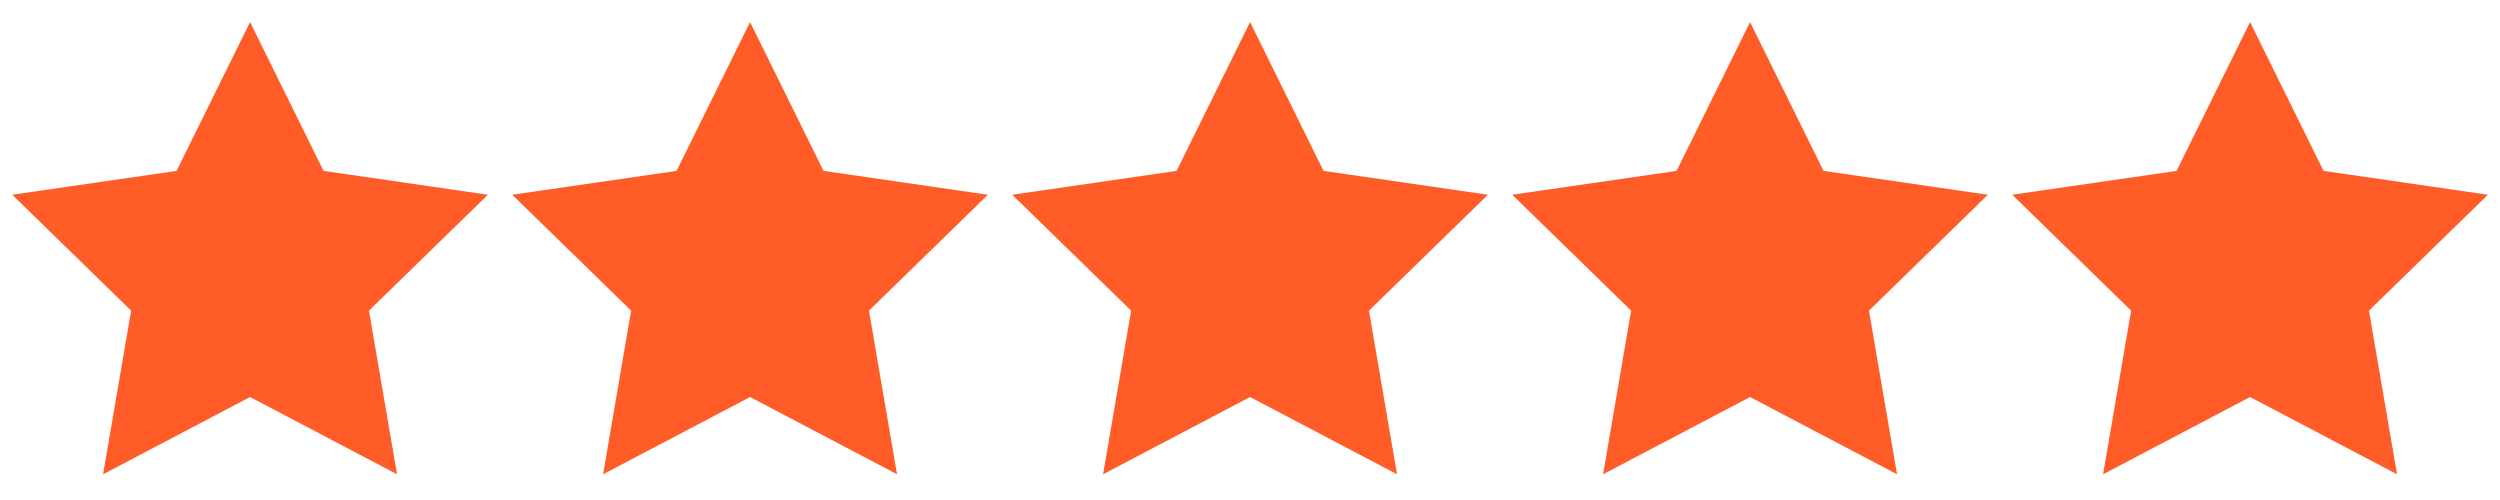
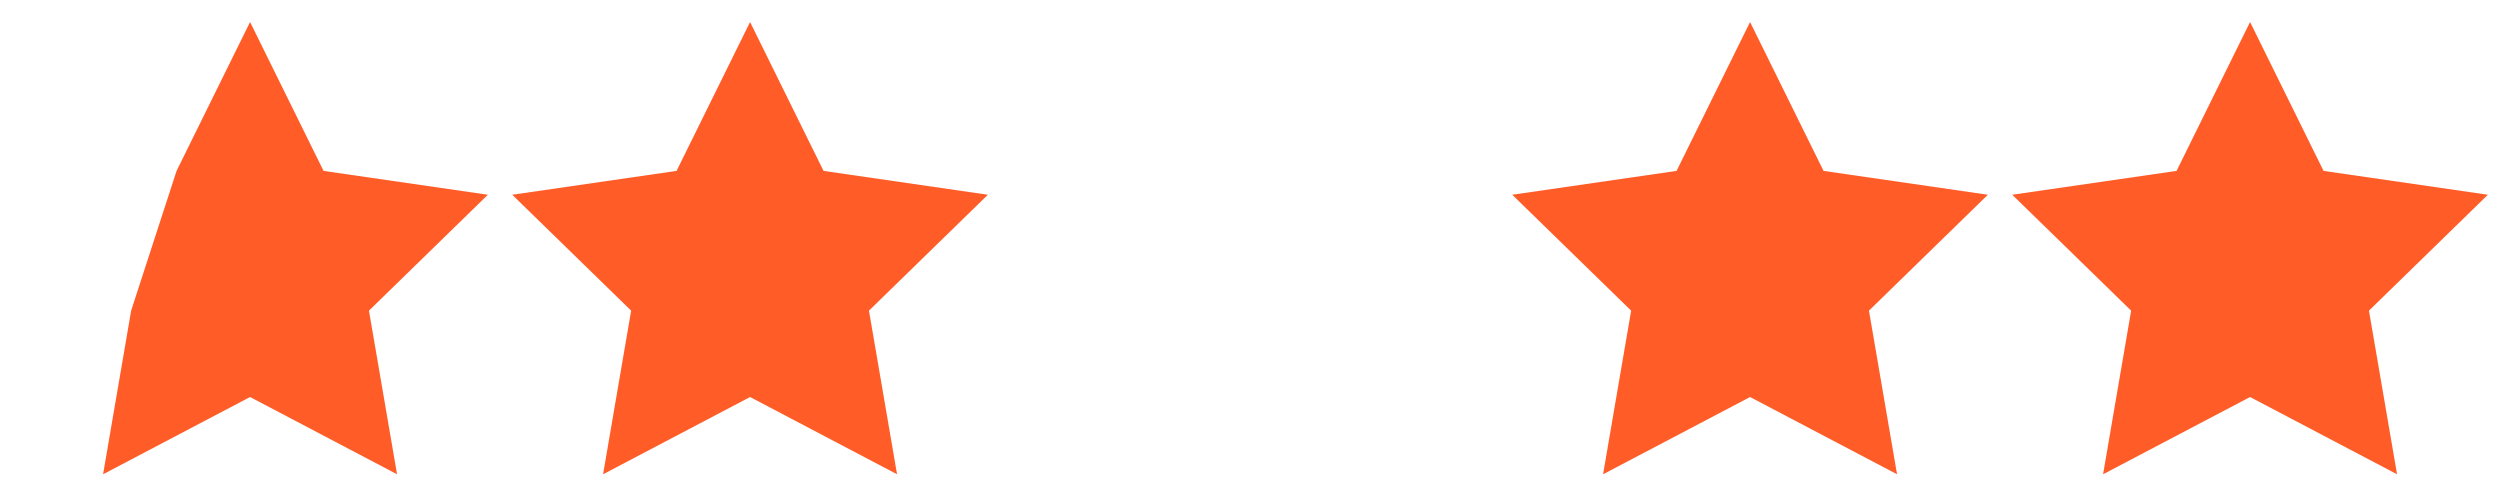
<svg xmlns="http://www.w3.org/2000/svg" fill="none" viewBox="0 0 120 22" height="24" width="120">
  <g>
    <svg fill="none" viewBox="0 0 24 22" height="22" width="24" x="0">
-       <path fill="#FF5C28" d="M12.003 18.057L4.948 21.765L6.295 13.911L0.587 8.348L8.475 7.203L12.003 0.057L15.53 7.203L23.418 8.348L17.71 13.911L19.058 21.765L12.003 18.057Z" clip-rule="evenodd" fill-rule="evenodd" />
+       <path fill="#FF5C28" d="M12.003 18.057L4.948 21.765L6.295 13.911L8.475 7.203L12.003 0.057L15.53 7.203L23.418 8.348L17.71 13.911L19.058 21.765L12.003 18.057Z" clip-rule="evenodd" fill-rule="evenodd" />
    </svg>
    <svg fill="none" viewBox="0 0 24 22" height="22" width="24" x="24">
      <path fill="#FF5C28" d="M12.003 18.057L4.948 21.765L6.295 13.911L0.587 8.348L8.475 7.203L12.003 0.057L15.53 7.203L23.418 8.348L17.71 13.911L19.058 21.765L12.003 18.057Z" clip-rule="evenodd" fill-rule="evenodd" />
    </svg>
    <svg fill="none" viewBox="0 0 24 22" height="22" width="24" x="48">
-       <path fill="#FF5C28" d="M12.003 18.057L4.948 21.765L6.295 13.911L0.587 8.348L8.475 7.203L12.003 0.057L15.53 7.203L23.418 8.348L17.71 13.911L19.058 21.765L12.003 18.057Z" clip-rule="evenodd" fill-rule="evenodd" />
-     </svg>
+       </svg>
    <svg fill="none" viewBox="0 0 24 22" height="22" width="24" x="72">
      <path fill="#FF5C28" d="M12.003 18.057L4.948 21.765L6.295 13.911L0.587 8.348L8.475 7.203L12.003 0.057L15.53 7.203L23.418 8.348L17.71 13.911L19.058 21.765L12.003 18.057Z" clip-rule="evenodd" fill-rule="evenodd" />
    </svg>
    <svg fill="none" viewBox="0 0 24 22" height="22" width="24" x="96">
      <path fill="#FF5C28" d="M12.003 18.057L4.948 21.765L6.295 13.911L0.587 8.348L8.475 7.203L12.003 0.057L15.53 7.203L23.418 8.348L17.71 13.911L19.058 21.765L12.003 18.057Z" clip-rule="evenodd" fill-rule="evenodd" />
    </svg>
  </g>
</svg>